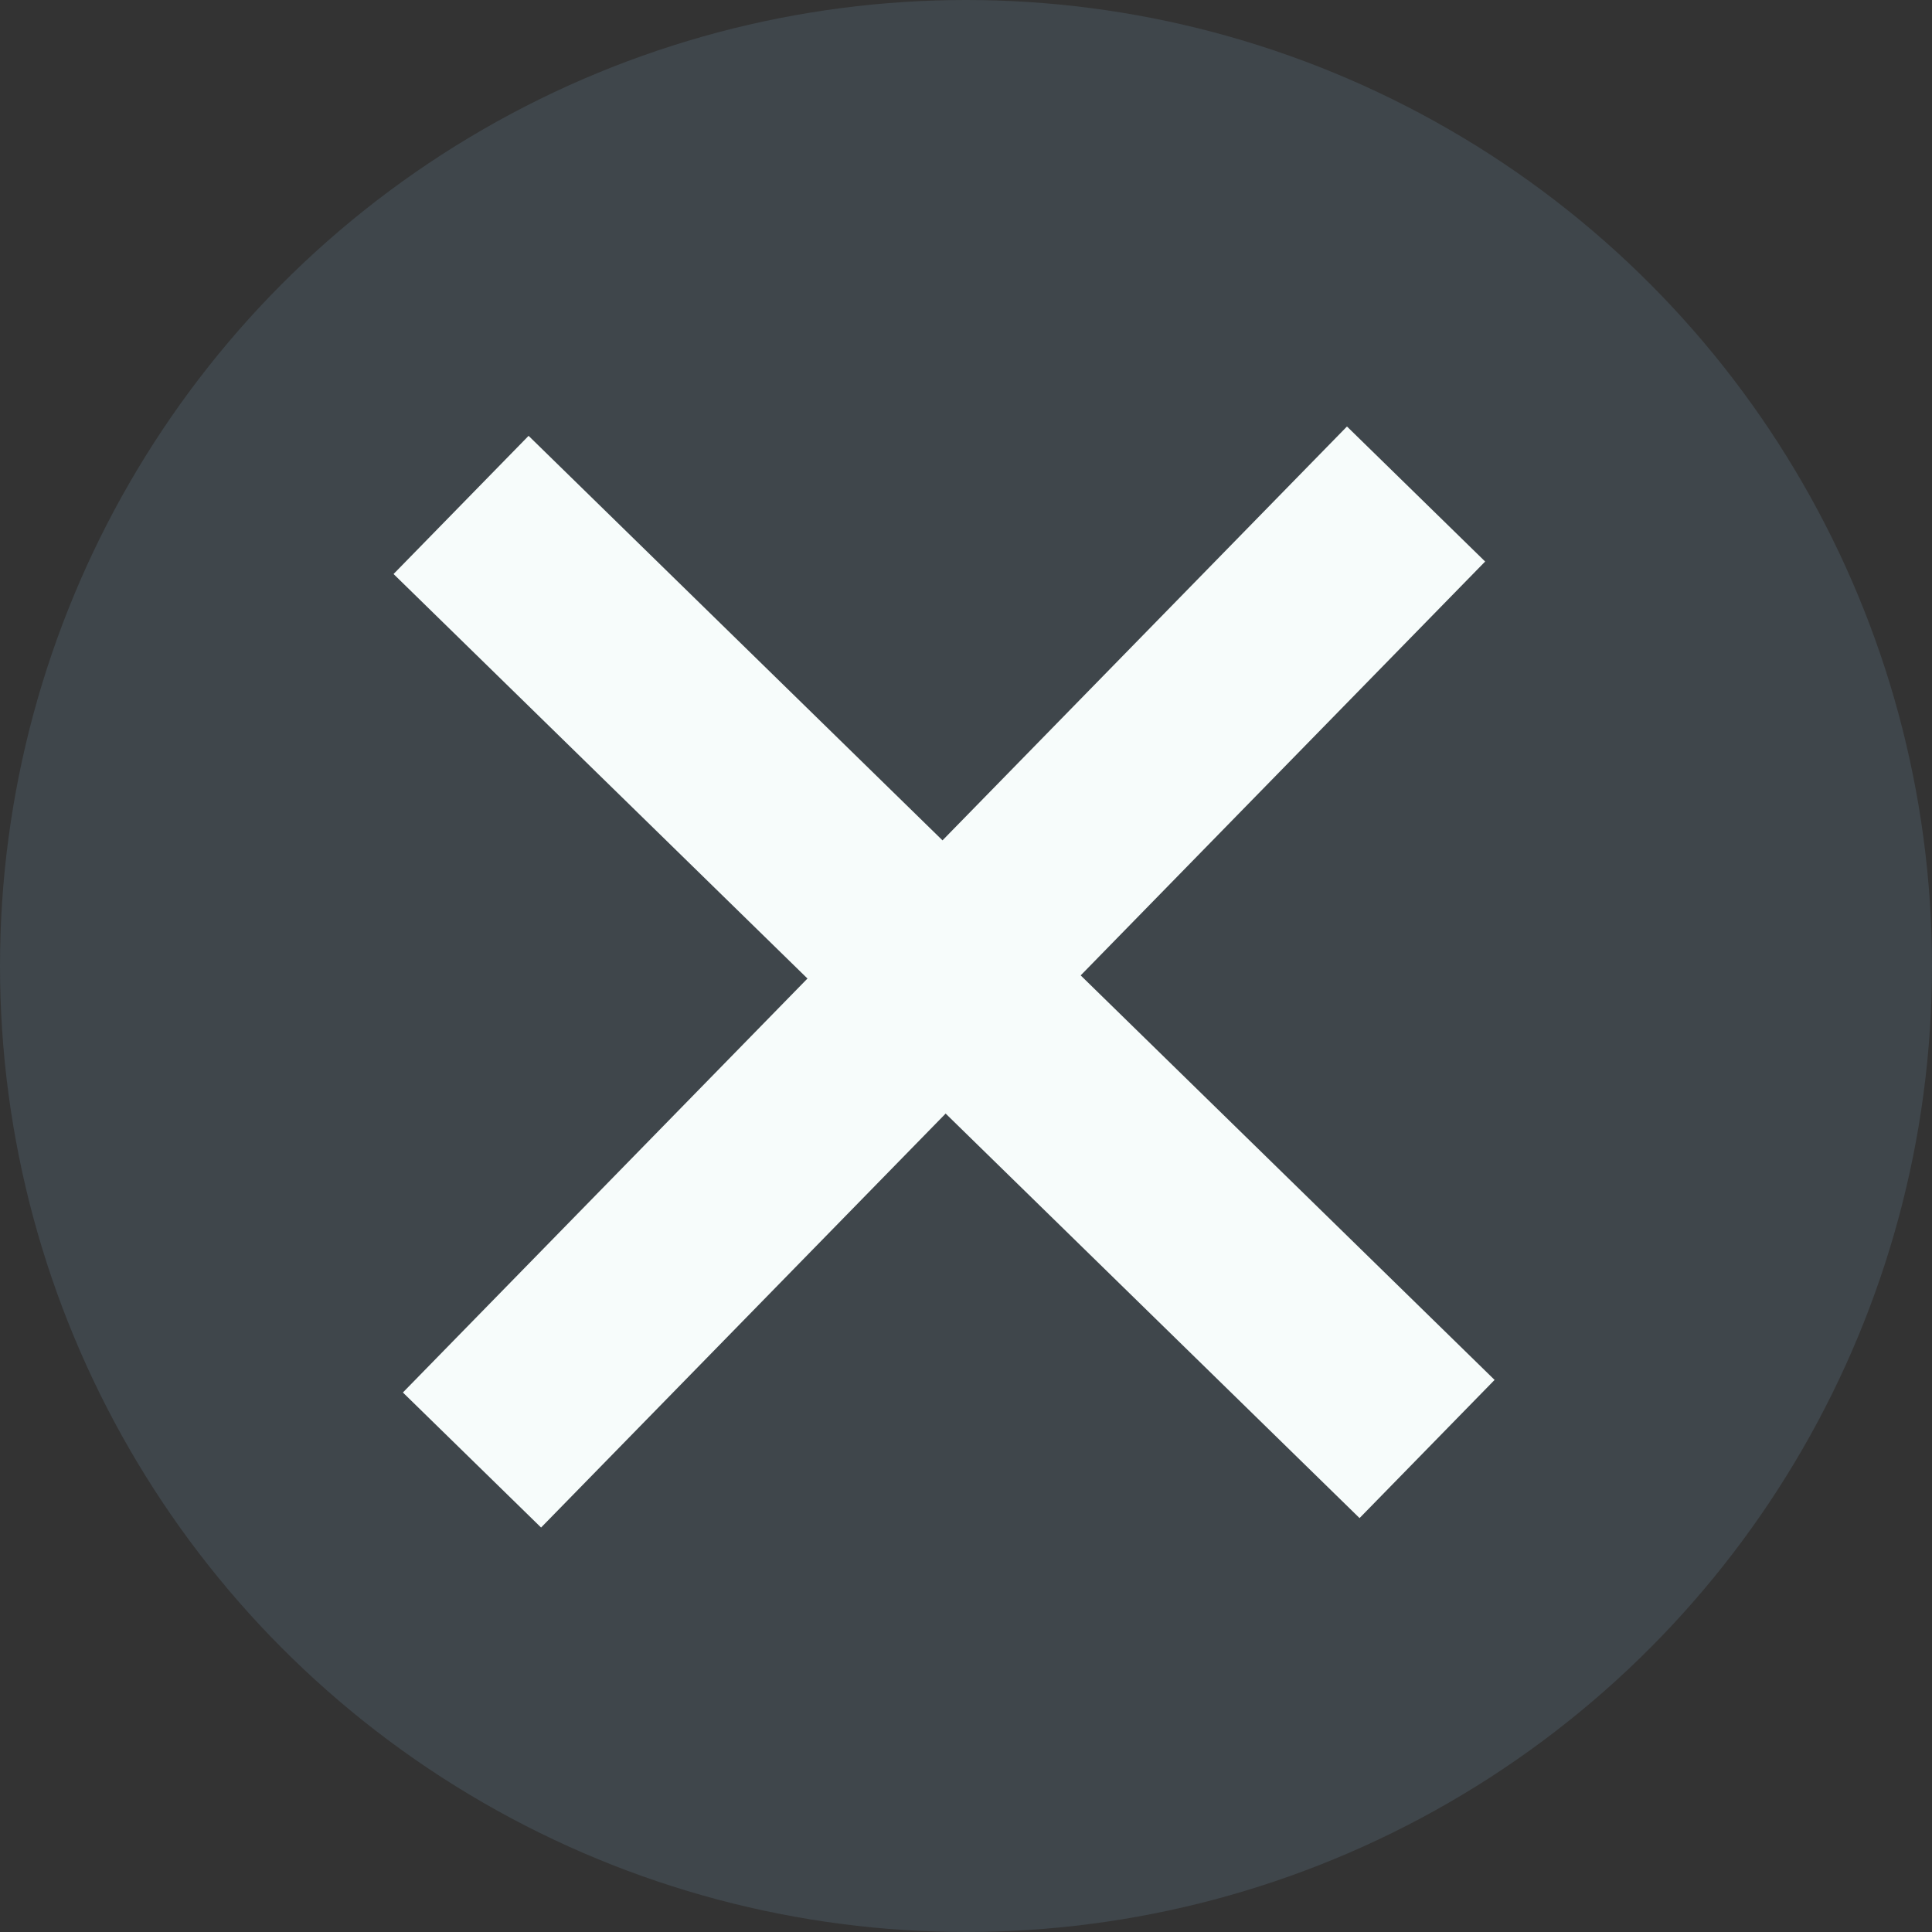
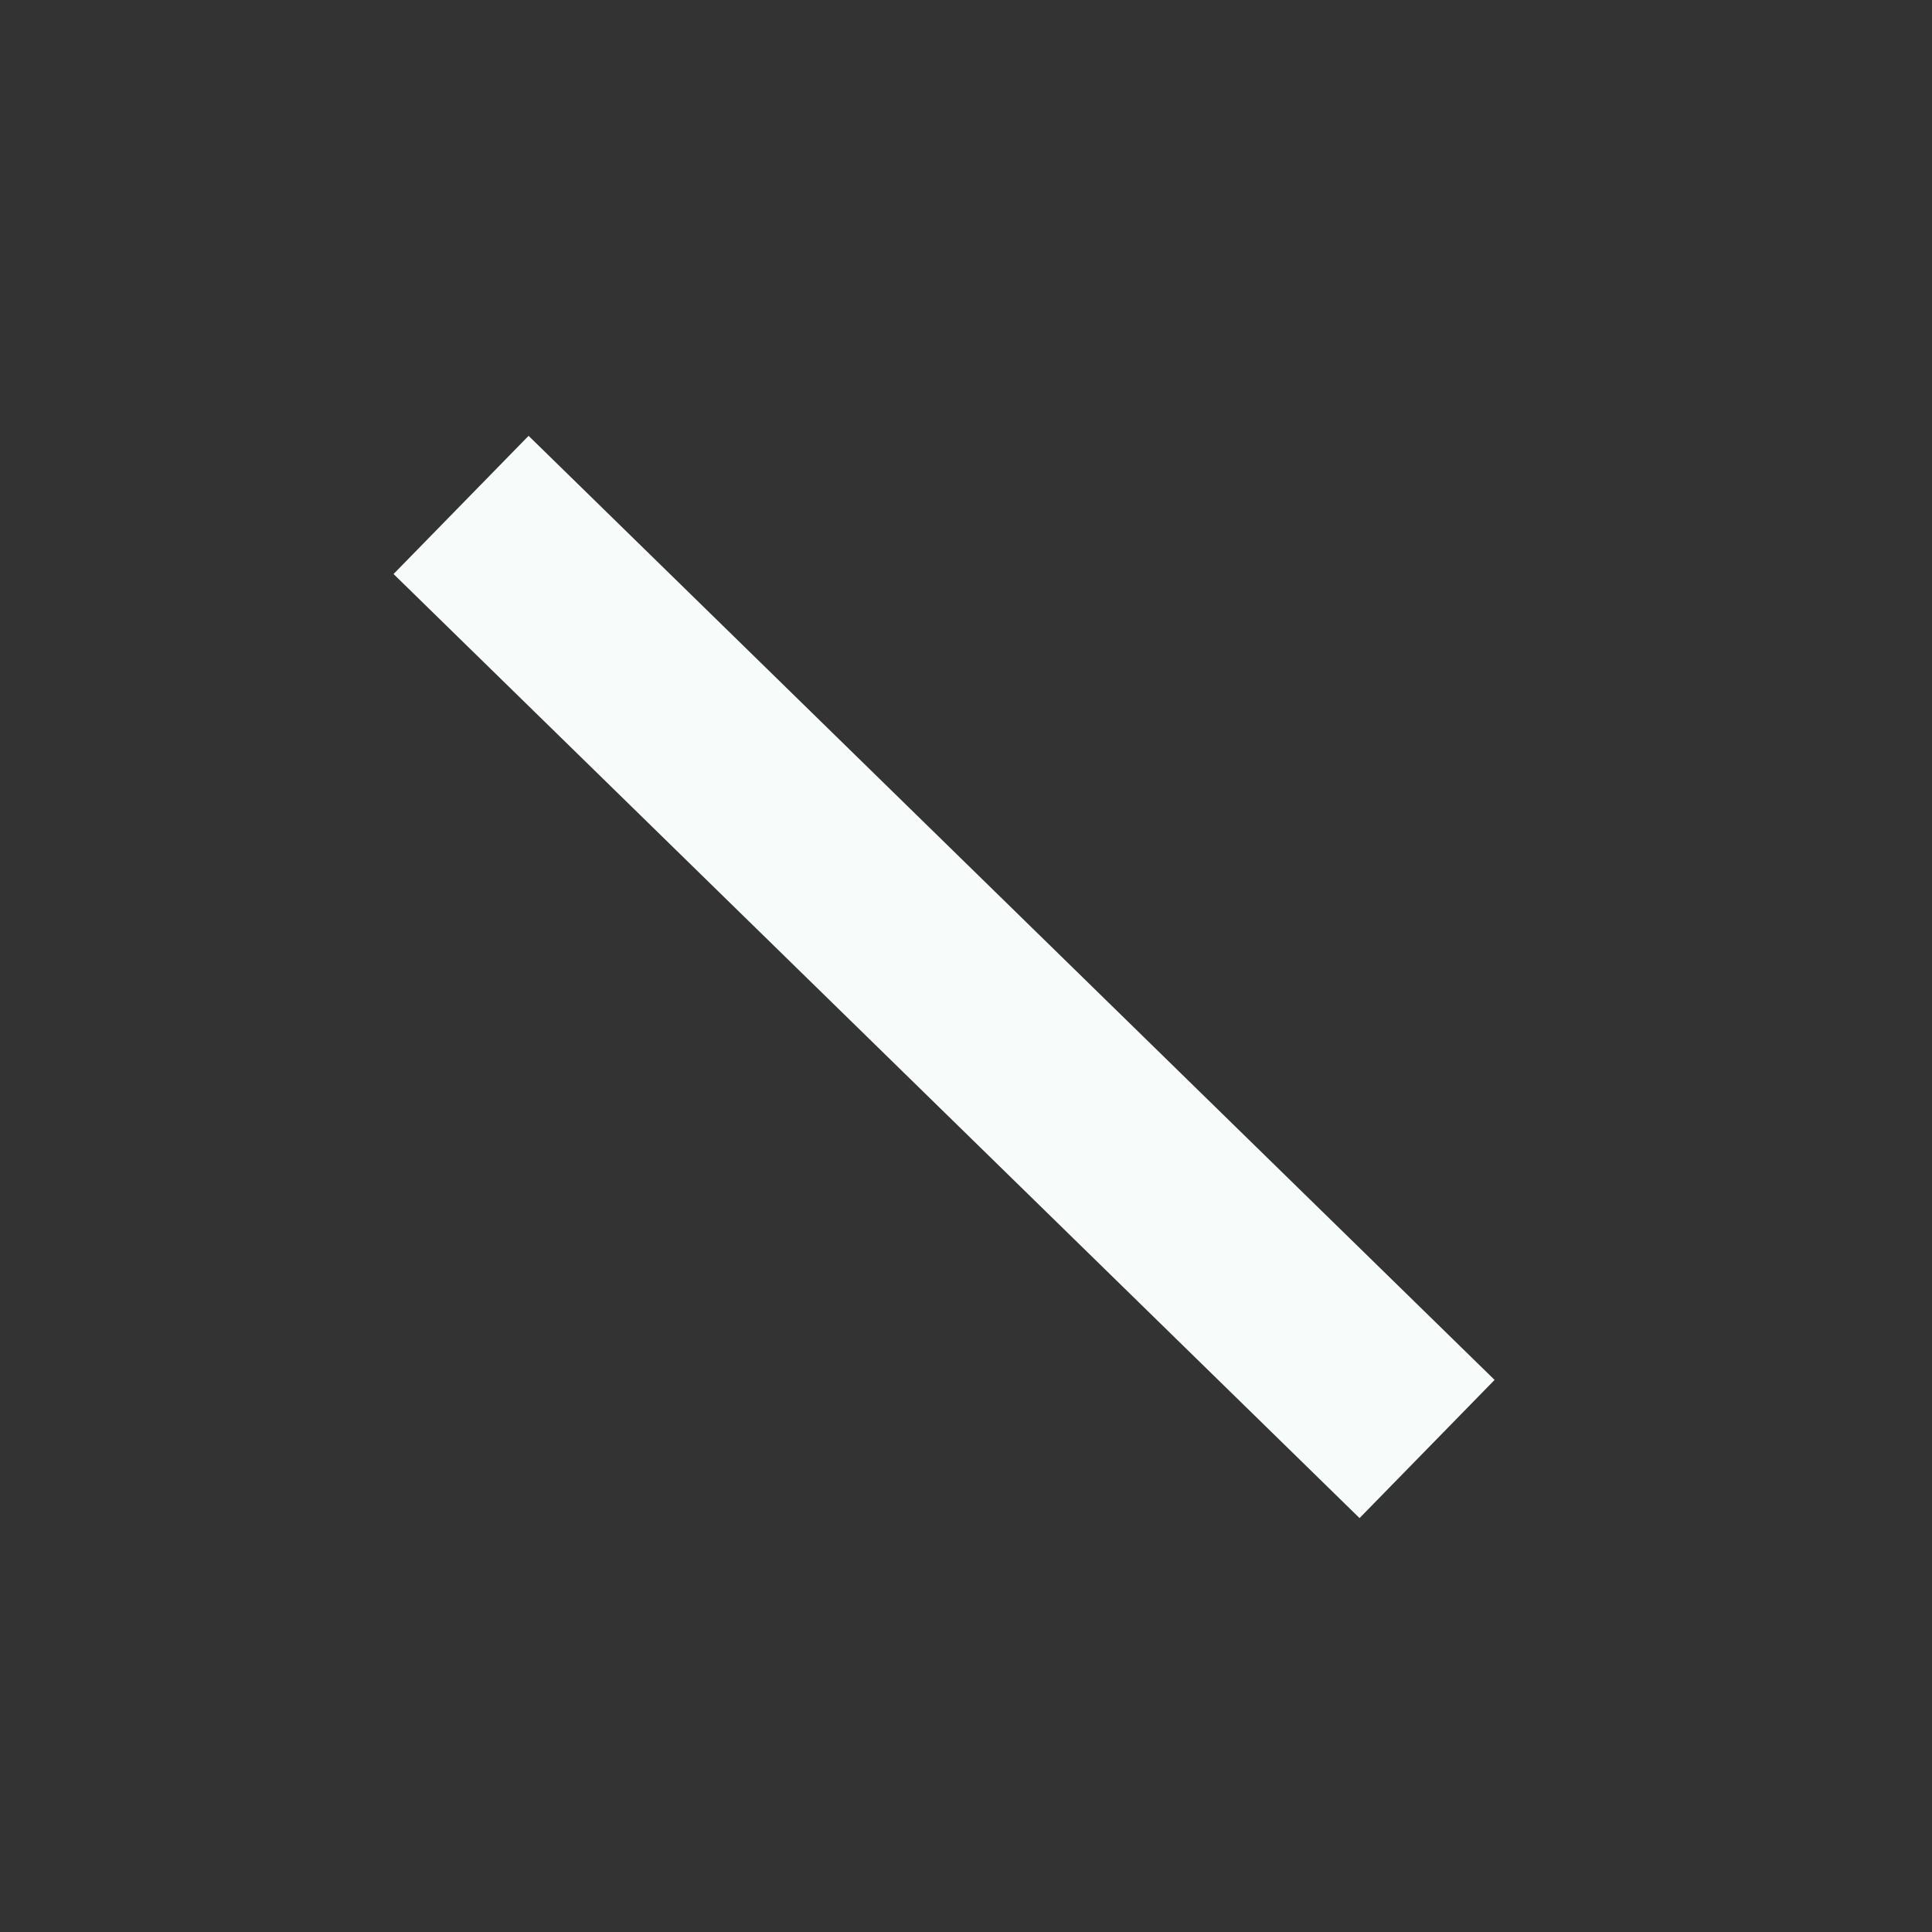
<svg xmlns="http://www.w3.org/2000/svg" width="20" height="20" viewBox="0 0 20 20" fill="none">
  <rect x="0" y="0" width="20" height="20" fill="#333333" stroke="none" />
-   <circle cx="10" cy="10" r="10" fill="#5A7184" fill-opacity="0.3" />
  <path d="M4.773 5.227L14.773 15" stroke="#F7FCFB" stroke-width="2" />
-   <path d="M14.659 5.114L4.886 15.114" stroke="#F7FCFB" stroke-width="2" />
</svg>